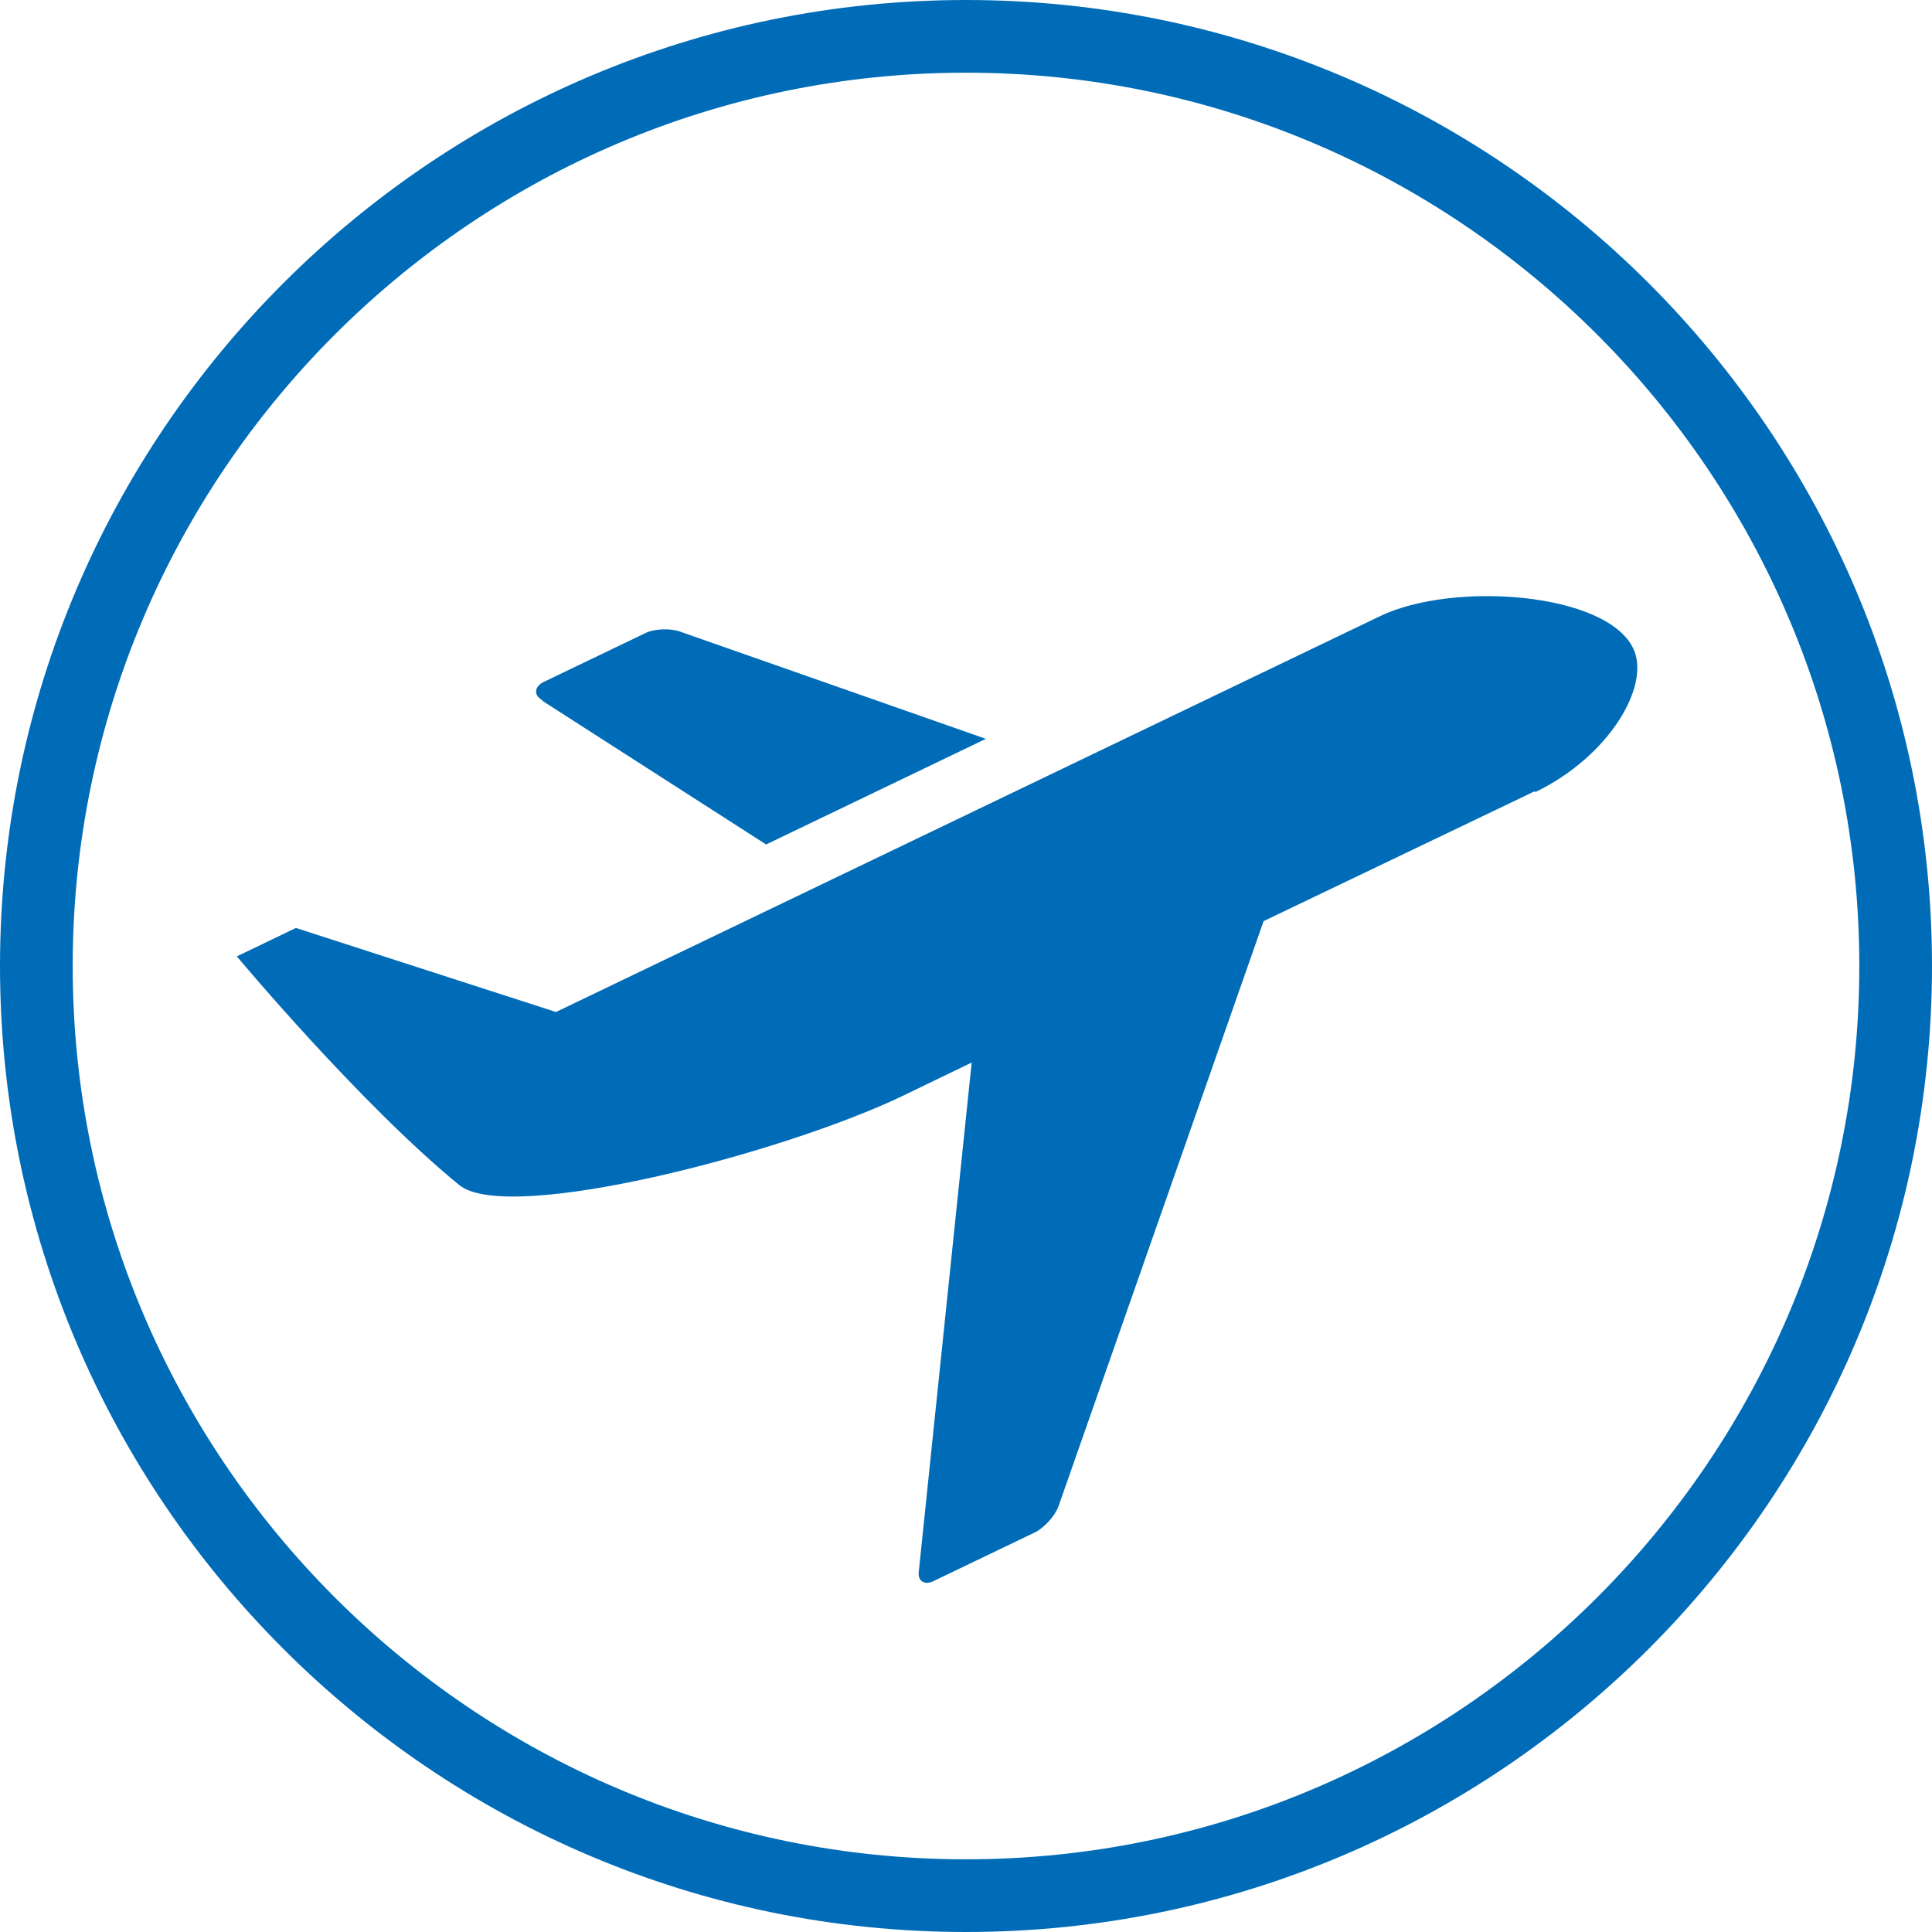
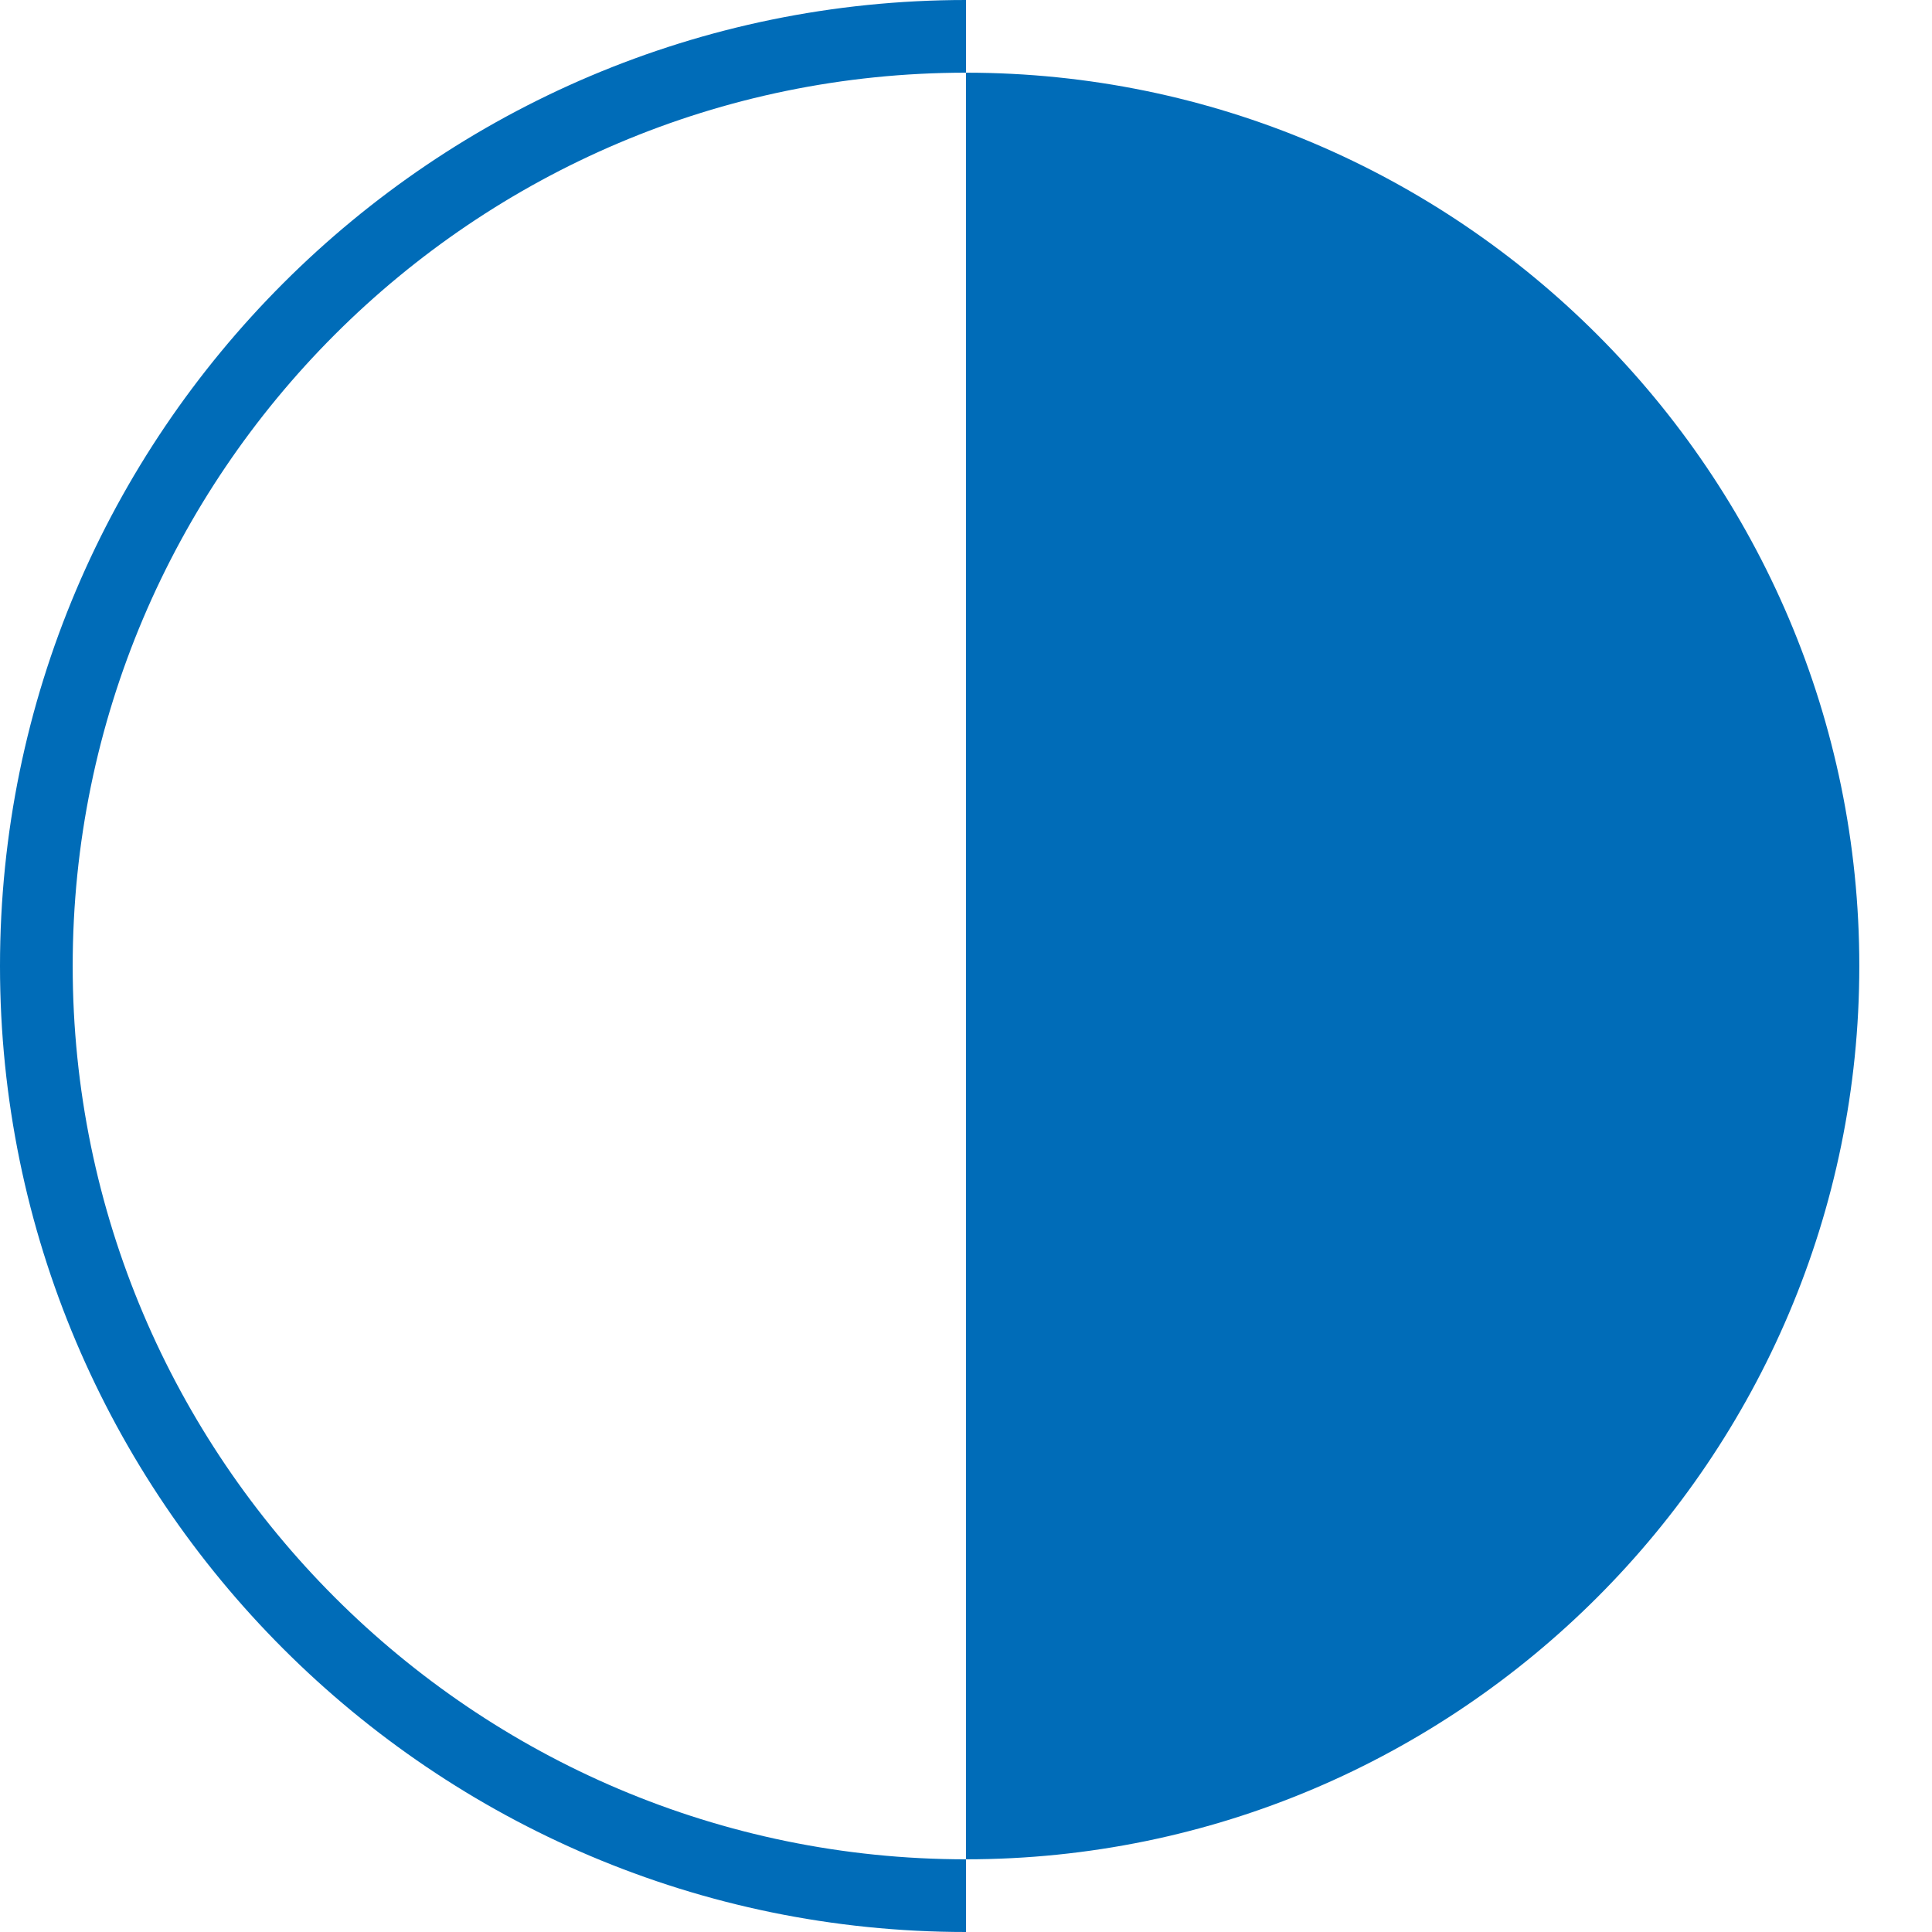
<svg xmlns="http://www.w3.org/2000/svg" id="_レイヤー_1" data-name="レイヤー_1" version="1.1" viewBox="0 0 34.02 34.02">
  <defs>
    <style>
      .st0 {
        fill: #006cb8;
      }
    </style>
  </defs>
-   <path class="st0" d="M17.01,34.02C7.63,34.02,0,26.39,0,17.01S7.63,0,17.01,0s17.01,7.63,17.01,17.01-7.63,17.01-17.01,17.01ZM17.01,1.28C8.34,1.28,1.28,8.34,1.28,17.01s7.06,15.73,15.73,15.73,15.73-7.06,15.73-15.73S25.68,1.28,17.01,1.28Z" />
-   <path class="st0" d="M27.03,13.93l-4.78,2.29-3.61,10.3c-.06.17-.25.38-.41.46l-1.79.86c-.16.08-.29,0-.26-.18l.93-8.95-1.2.58c-2.14,1.03-6.96,2.27-7.82,1.58-1.75-1.43-3.92-4.03-3.92-4.03,0,0,.4-.19,1.04-.5l4.58,1.48,14.51-6.97c1.29-.62,3.99-.42,4.46.57.31.65-.42,1.9-1.73,2.53h0ZM9.55,12.34l3.94,2.53,3.87-1.86-5.39-1.89c-.17-.06-.45-.05-.61.03l-1.79.86c-.16.08-.18.23-.02.32h0ZM9.55,12.34" />
+   <path class="st0" d="M17.01,34.02C7.63,34.02,0,26.39,0,17.01S7.63,0,17.01,0ZM17.01,1.28C8.34,1.28,1.28,8.34,1.28,17.01s7.06,15.73,15.73,15.73,15.73-7.06,15.73-15.73S25.68,1.28,17.01,1.28Z" />
</svg>